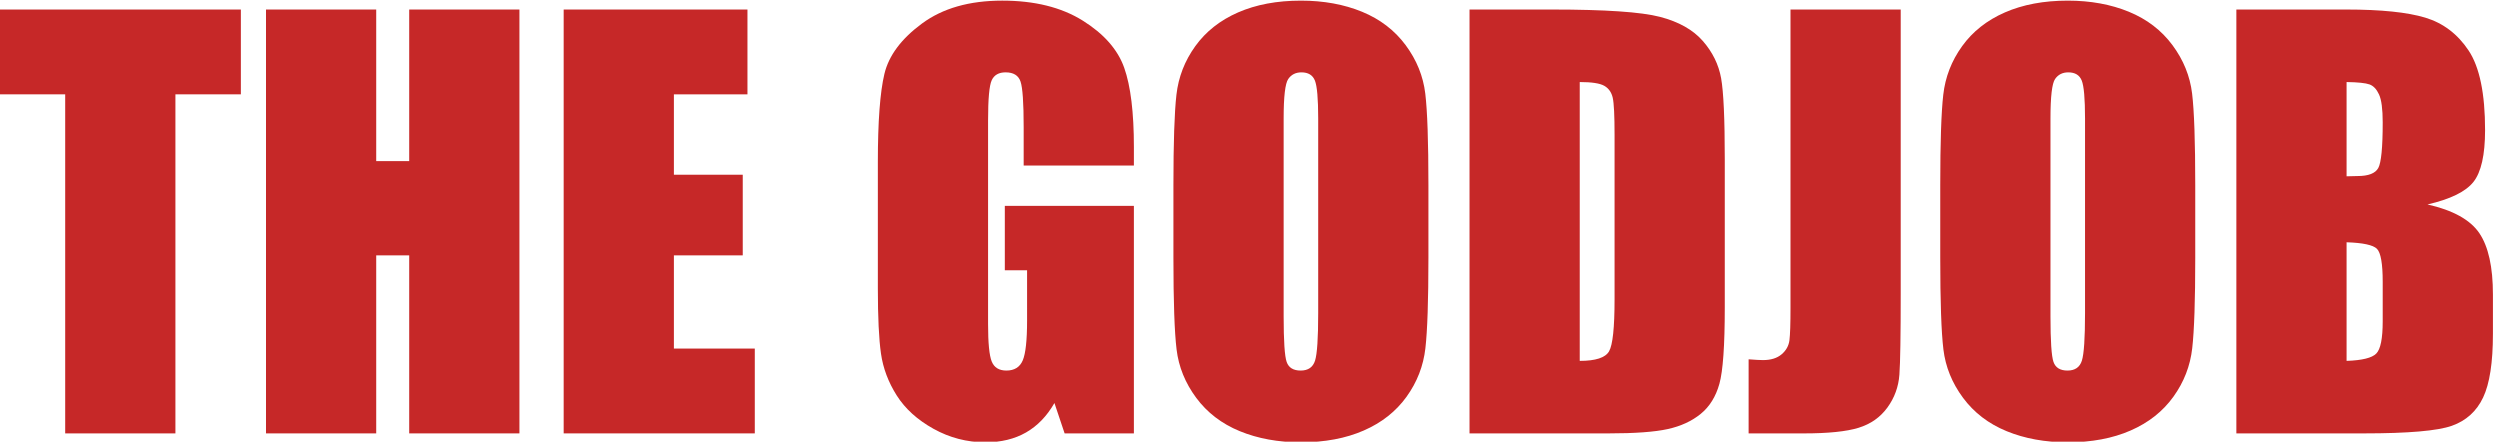
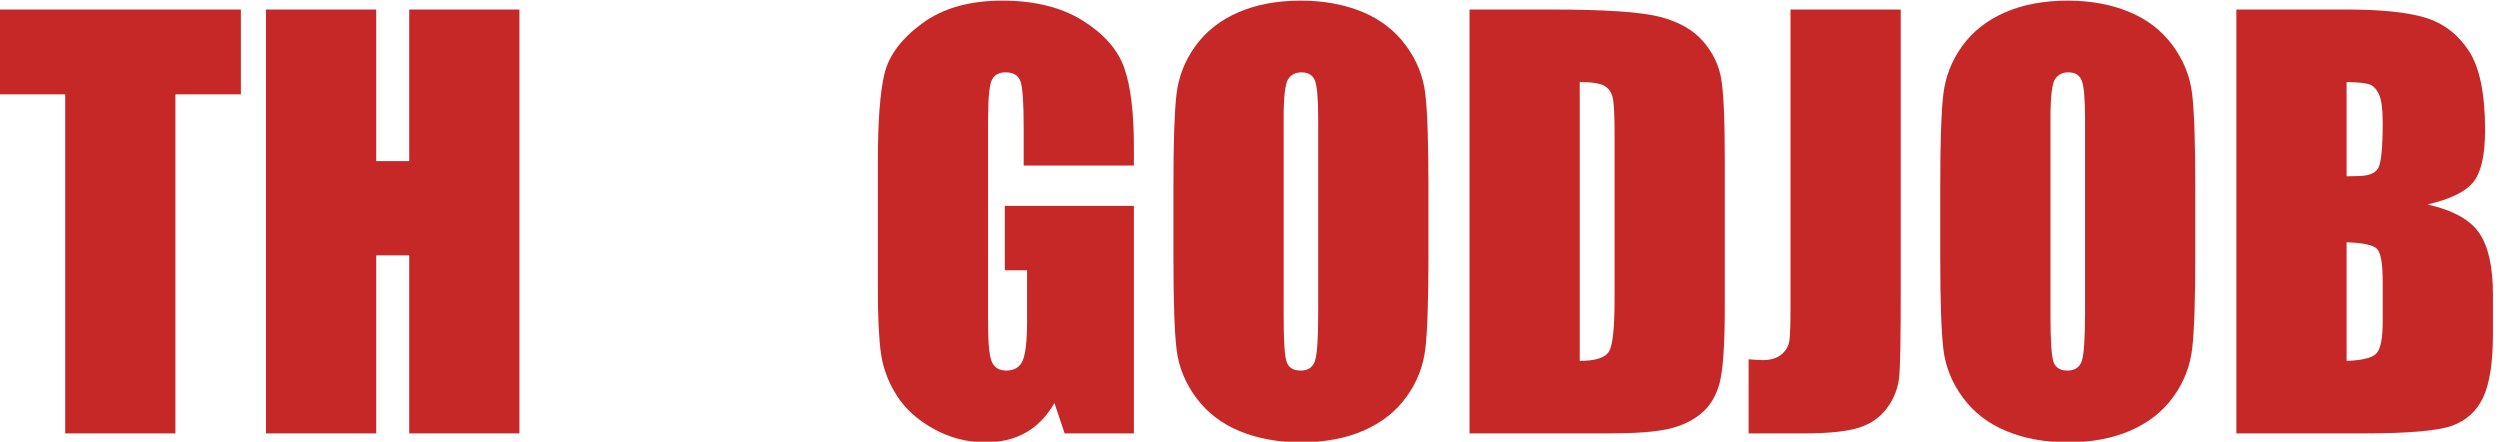
<svg xmlns="http://www.w3.org/2000/svg" version="1.1" id="Ebene_1" x="0px" y="0px" width="600px" height="106px" viewBox="0 0 600 106" enable-background="new 0 0 600 106" xml:space="preserve">
  <g>
    <path fill="#C62828" d="M57.808,2.287v20.358H42.1v81.369H15.646V22.645H0V2.287H57.808z" />
    <path fill="#C62828" d="M124.663,2.287v101.727H98.21V61.287h-7.918v42.727H63.84V2.287h26.452v36.382h7.918V2.287H124.663z" />
-     <path fill="#C62828" d="M135.281,2.287h44.108v20.358h-17.655v19.29h16.524v19.352h-16.524v22.368h19.416v20.358h-45.869V2.287z" />
    <path fill="#C62828" d="M272.133,39.735h-26.452v-9.236c0-5.822-0.252-9.465-0.755-10.933c-0.501-1.465-1.696-2.2-3.58-2.2   c-1.635,0-2.745,0.629-3.33,1.886c-0.588,1.257-0.879,4.482-0.879,9.676v48.822c0,4.564,0.291,7.572,0.879,9.015   c0.585,1.445,1.758,2.168,3.518,2.168c1.925,0,3.236-0.816,3.928-2.448c0.691-1.636,1.037-4.818,1.037-9.553V64.869h-5.342V49.412   h30.977v54.602h-16.625l-2.445-7.288c-1.803,3.142-4.078,5.498-6.822,7.068c-2.747,1.571-5.983,2.356-9.714,2.356   c-4.444,0-8.605-1.079-12.482-3.235c-3.88-2.157-6.823-4.828-8.837-8.012c-2.011-3.183-3.27-6.522-3.771-10.021   c-0.503-3.498-0.754-8.745-0.754-15.74V38.918c0-9.718,0.524-16.777,1.571-21.174c1.047-4.399,4.052-8.431,9.017-12.095   c4.963-3.665,11.382-5.499,19.259-5.499c7.749,0,14.179,1.593,19.29,4.775c5.108,3.185,8.44,6.966,9.989,11.342   c1.549,4.377,2.325,10.734,2.325,19.07V39.735z" />
    <path fill="#C62828" d="M342.82,61.853c0,10.223-0.24,17.458-0.724,21.71c-0.481,4.251-1.989,8.137-4.523,11.656   c-2.534,3.518-5.959,6.221-10.273,8.104c-4.315,1.888-9.342,2.828-15.08,2.828c-5.445,0-10.335-0.89-14.67-2.67   c-4.336-1.78-7.825-4.448-10.463-8.011c-2.637-3.561-4.21-7.436-4.711-11.625c-0.503-4.188-0.755-11.519-0.755-21.992V44.449   c0-10.221,0.241-17.457,0.723-21.709c0.481-4.251,1.99-8.138,4.523-11.656c2.535-3.518,5.958-6.219,10.273-8.105   c4.315-1.884,9.341-2.827,15.081-2.827c5.445,0,10.337,0.891,14.673,2.671c4.336,1.781,7.821,4.451,10.461,8.01   c2.639,3.562,4.209,7.437,4.713,11.625c0.502,4.189,0.754,11.519,0.754,21.992V61.853z M316.367,28.425   c0-4.732-0.264-7.76-0.785-9.079c-0.523-1.32-1.602-1.979-3.237-1.979c-1.382,0-2.438,0.535-3.172,1.603   c-0.732,1.068-1.099,4.221-1.099,9.456v47.502c0,5.905,0.24,9.551,0.722,10.932c0.479,1.383,1.602,2.074,3.361,2.074   c1.8,0,2.953-0.795,3.457-2.388c0.501-1.591,0.753-5.381,0.753-11.372V28.425z" />
    <path fill="#C62828" d="M352.686,2.287h19.792c12.777,0,21.415,0.587,25.918,1.76s7.928,3.099,10.274,5.78   c2.346,2.682,3.811,5.665,4.399,8.955c0.585,3.289,0.878,9.749,0.878,19.384v35.626c0,9.132-0.43,15.238-1.288,18.315   c-0.858,3.079-2.355,5.49-4.491,7.228c-2.138,1.739-4.777,2.952-7.918,3.644s-7.876,1.036-14.201,1.036h-33.363V2.287z    M379.138,19.692V86.61c3.812,0,6.157-0.764,7.037-2.293c0.881-1.53,1.32-5.688,1.32-12.474V32.321   c0-4.607-0.148-7.561-0.439-8.858c-0.295-1.298-0.966-2.252-2.012-2.859C383.997,19.997,382.029,19.692,379.138,19.692z" />
    <path fill="#C62828" d="M456.172,2.287v67.987c0,10.179-0.104,16.725-0.315,19.636c-0.209,2.912-1.166,5.539-2.868,7.886   c-1.704,2.347-4.011,3.97-6.919,4.869c-2.91,0.902-7.296,1.35-13.154,1.35h-13.249V86.232c1.591,0.127,2.743,0.188,3.457,0.188   c1.884,0,3.371-0.461,4.461-1.383c1.087-0.921,1.717-2.051,1.884-3.393c0.168-1.34,0.251-3.938,0.251-7.792V2.287H456.172z" />
    <path fill="#C62828" d="M526.86,61.853c0,10.223-0.24,17.458-0.724,21.71c-0.479,4.251-1.988,8.137-4.523,11.656   c-2.533,3.518-5.957,6.221-10.272,8.104c-4.314,1.888-9.342,2.828-15.08,2.828c-5.446,0-10.336-0.89-14.671-2.67   c-4.336-1.78-7.824-4.448-10.464-8.011c-2.637-3.561-4.209-7.436-4.711-11.625c-0.503-4.188-0.755-11.519-0.755-21.992V44.449   c0-10.221,0.24-17.457,0.724-21.709c0.48-4.251,1.988-8.138,4.523-11.656c2.533-3.518,5.958-6.219,10.272-8.105   c4.314-1.884,9.342-2.827,15.081-2.827c5.445,0,10.337,0.891,14.672,2.671c4.336,1.781,7.822,4.451,10.462,8.01   c2.639,3.562,4.21,7.437,4.712,11.625c0.503,4.189,0.754,11.519,0.754,21.992V61.853z M500.408,28.425   c0-4.732-0.263-7.76-0.786-9.079c-0.523-1.32-1.602-1.979-3.235-1.979c-1.383,0-2.44,0.535-3.173,1.603   c-0.733,1.068-1.1,4.221-1.1,9.456v47.502c0,5.905,0.24,9.551,0.722,10.932c0.481,1.383,1.602,2.074,3.362,2.074   c1.8,0,2.953-0.795,3.456-2.388c0.502-1.591,0.754-5.381,0.754-11.372V28.425z" />
    <path fill="#C62828" d="M536.726,2.287h26.392c8.334,0,14.647,0.65,18.944,1.947c4.292,1.298,7.76,3.924,10.396,7.88   c2.64,3.956,3.96,10.328,3.96,19.119c0,5.945-0.934,10.089-2.797,12.434s-5.54,4.144-11.026,5.399   c6.114,1.384,10.262,3.678,12.441,6.885c2.177,3.206,3.267,8.121,3.267,14.743v9.431c0,6.873-0.785,11.966-2.356,15.276   c-1.57,3.313-4.074,5.574-7.508,6.79c-3.436,1.215-10.472,1.822-21.112,1.822h-30.601V2.287z M563.179,19.692v22.621   c1.131-0.042,2.011-0.064,2.64-0.064c2.596,0,4.25-0.639,4.962-1.916s1.069-4.933,1.069-10.964c0-3.182-0.293-5.414-0.879-6.691   c-0.588-1.277-1.351-2.083-2.293-2.419C567.733,19.923,565.901,19.733,563.179,19.692z M563.179,58.146V86.61   c3.728-0.125,6.105-0.711,7.131-1.761c1.027-1.046,1.54-3.623,1.54-7.727v-9.488c0-4.356-0.462-6.996-1.383-7.919   C569.545,58.797,567.116,58.272,563.179,58.146z" />
  </g>
</svg>